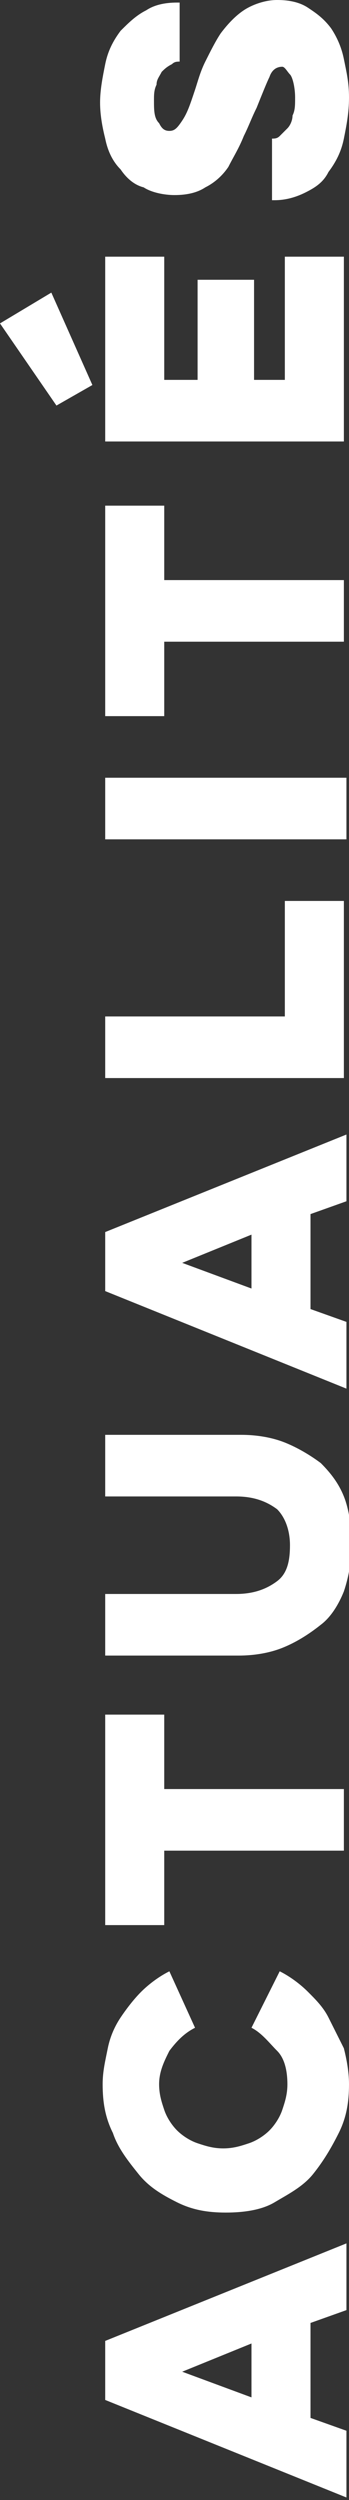
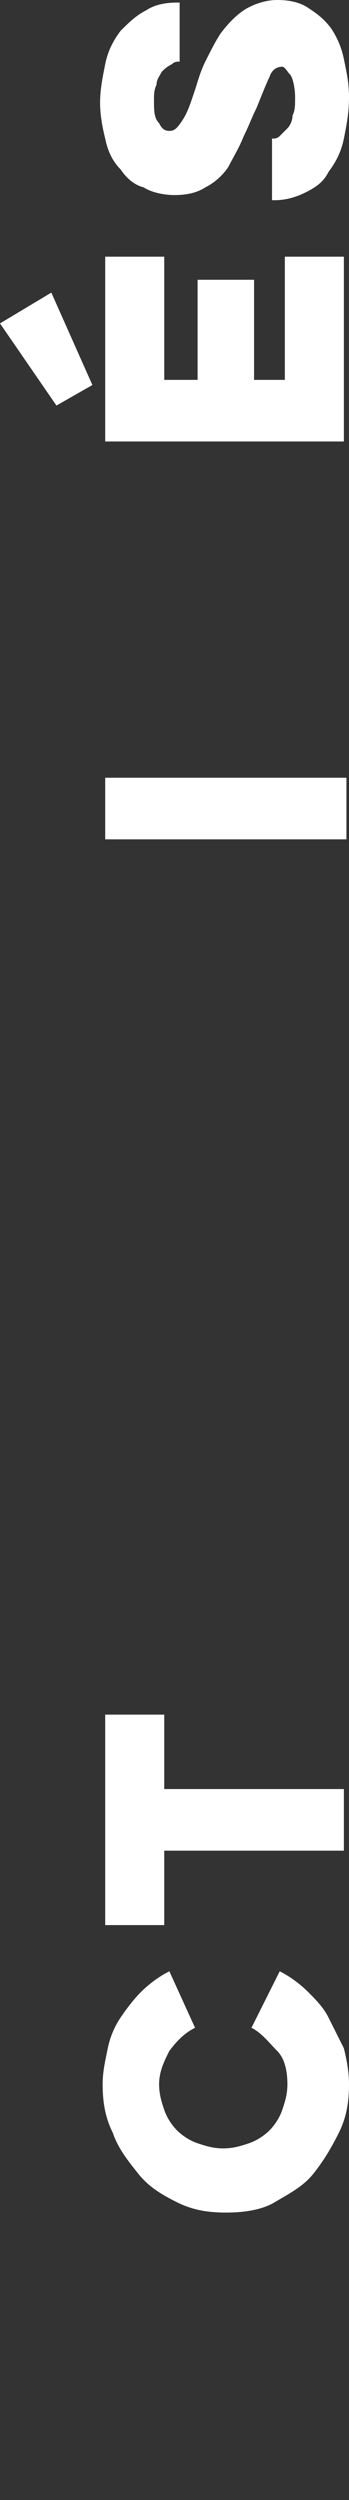
<svg xmlns="http://www.w3.org/2000/svg" version="1.1" id="Calque_1" x="0px" y="0px" viewBox="0 0 13.6 97.4" style="enable-background:new 0 0 13.6 97.4;" xml:space="preserve">
  <rect x="0" y="0" width="13.6" height="97.4" fill="#333333" stroke="none" />
  <style type="text/css">
	.st0{fill:#FFFFFF;}
</style>
  <g>
-     <path class="st0" d="M4.1,91.2l9.4-3.8V90l-1.4,0.5v3.7l1.4,0.5v2.6l-9.4-3.8V91.2z M7.1,92.4l2.7,1v-2.1L7.1,92.4z" />
    <path class="st0" d="M10.9,76.8c0.4,0.2,0.8,0.5,1.1,0.8s0.6,0.6,0.8,1c0.2,0.4,0.4,0.8,0.6,1.2c0.1,0.4,0.2,0.9,0.2,1.4   c0,0.7-0.1,1.3-0.4,1.9c-0.3,0.6-0.6,1.1-1,1.6c-0.4,0.5-1,0.8-1.5,1.1s-1.2,0.4-1.9,0.4s-1.3-0.1-1.9-0.4s-1.1-0.6-1.5-1.1   c-0.4-0.5-0.8-1-1-1.6c-0.3-0.6-0.4-1.2-0.4-1.9c0-0.5,0.1-0.9,0.2-1.4s0.3-0.9,0.5-1.2s0.5-0.7,0.8-1c0.3-0.3,0.7-0.6,1.1-0.8   l1,2.2c-0.4,0.2-0.7,0.5-1,0.9c-0.2,0.4-0.4,0.8-0.4,1.3c0,0.4,0.1,0.7,0.2,1c0.1,0.3,0.3,0.6,0.5,0.8c0.2,0.2,0.5,0.4,0.8,0.5   c0.3,0.1,0.6,0.2,1,0.2c0.4,0,0.7-0.1,1-0.2c0.3-0.1,0.6-0.3,0.8-0.5c0.2-0.2,0.4-0.5,0.5-0.8s0.2-0.6,0.2-1c0-0.5-0.1-1-0.4-1.3   s-0.6-0.7-1-0.9L10.9,76.8z" />
    <path class="st0" d="M4.1,75v-8.2h2.3v2.9h7v2.4h-7V75H4.1z" />
-     <path class="st0" d="M4.1,55.9h5.3c0.6,0,1.2,0.1,1.7,0.3c0.5,0.2,1,0.5,1.4,0.8c0.4,0.4,0.7,0.8,0.9,1.3c0.2,0.5,0.3,1.2,0.3,1.8   c0,0.7-0.1,1.3-0.3,1.9c-0.2,0.5-0.5,1-0.9,1.3C12,63.7,11.5,64,11,64.2c-0.5,0.2-1.1,0.3-1.7,0.3H4.1v-2.4h5.1   c0.7,0,1.2-0.2,1.6-0.5c0.4-0.3,0.5-0.8,0.5-1.4c0-0.6-0.2-1.1-0.5-1.4c-0.4-0.3-0.9-0.5-1.6-0.5H4.1V55.9z" />
-     <path class="st0" d="M4.1,48l9.4-3.8v2.6l-1.4,0.5v3.7l1.4,0.5v2.6l-9.4-3.8V48z M7.1,49.2l2.7,1v-2.1L7.1,49.2z" />
-     <path class="st0" d="M4.1,42v-2.4h7v-4.5h2.3V42H4.1z" />
    <path class="st0" d="M4.1,30.3h9.4v2.4H4.1V30.3z" />
-     <path class="st0" d="M4.1,27.9v-8.2h2.3v2.9h7v2.4h-7v2.9H4.1z" />
    <path class="st0" d="M2.2,15.8L0,12.6l2-1.2L3.6,15L2.2,15.8z M4.1,17.2V10h2.3v4.8h1.3v-3.9h2.2v3.9h1.2V10h2.3v7.2H4.1z" />
    <path class="st0" d="M10.6,5.4L10.6,5.4c0.1,0,0.2,0,0.3-0.1c0.1-0.1,0.2-0.2,0.3-0.3s0.2-0.3,0.2-0.5c0.1-0.2,0.1-0.4,0.1-0.7   c0-0.4-0.1-0.8-0.2-0.9S11.1,2.6,11,2.6c-0.2,0-0.4,0.1-0.5,0.4c-0.1,0.2-0.3,0.7-0.5,1.2C9.8,4.6,9.7,4.9,9.5,5.3   C9.3,5.8,9.1,6.1,8.9,6.5C8.7,6.8,8.4,7.1,8,7.3C7.7,7.5,7.3,7.6,6.8,7.6c-0.4,0-0.9-0.1-1.2-0.3C5.2,7.2,4.9,6.9,4.7,6.6   C4.4,6.3,4.2,5.9,4.1,5.4C4,5,3.9,4.5,3.9,4c0-0.5,0.1-1,0.2-1.5C4.2,2,4.4,1.6,4.7,1.2c0.3-0.3,0.6-0.6,1-0.8   C6,0.2,6.4,0.1,6.9,0.1H7v2.3H7c-0.1,0-0.2,0-0.3,0.1C6.5,2.6,6.4,2.7,6.3,2.8C6.2,3,6.1,3.1,6.1,3.3C6,3.5,6,3.7,6,3.9   C6,4.3,6,4.6,6.2,4.8C6.3,5,6.4,5.1,6.6,5.1c0.2,0,0.3-0.1,0.5-0.4s0.3-0.6,0.5-1.2C7.7,3.2,7.8,2.8,8,2.4s0.4-0.8,0.6-1.1   c0.3-0.4,0.6-0.7,0.9-0.9S10.3,0,10.8,0c0.5,0,0.9,0.1,1.2,0.3c0.3,0.2,0.6,0.4,0.9,0.8c0.2,0.3,0.4,0.7,0.5,1.2s0.2,0.9,0.2,1.5   c0,0.6-0.1,1.1-0.2,1.6s-0.3,0.9-0.6,1.3c-0.2,0.4-0.5,0.6-0.9,0.8c-0.4,0.2-0.8,0.3-1.2,0.3h-0.1V5.4z" />
  </g>
</svg>